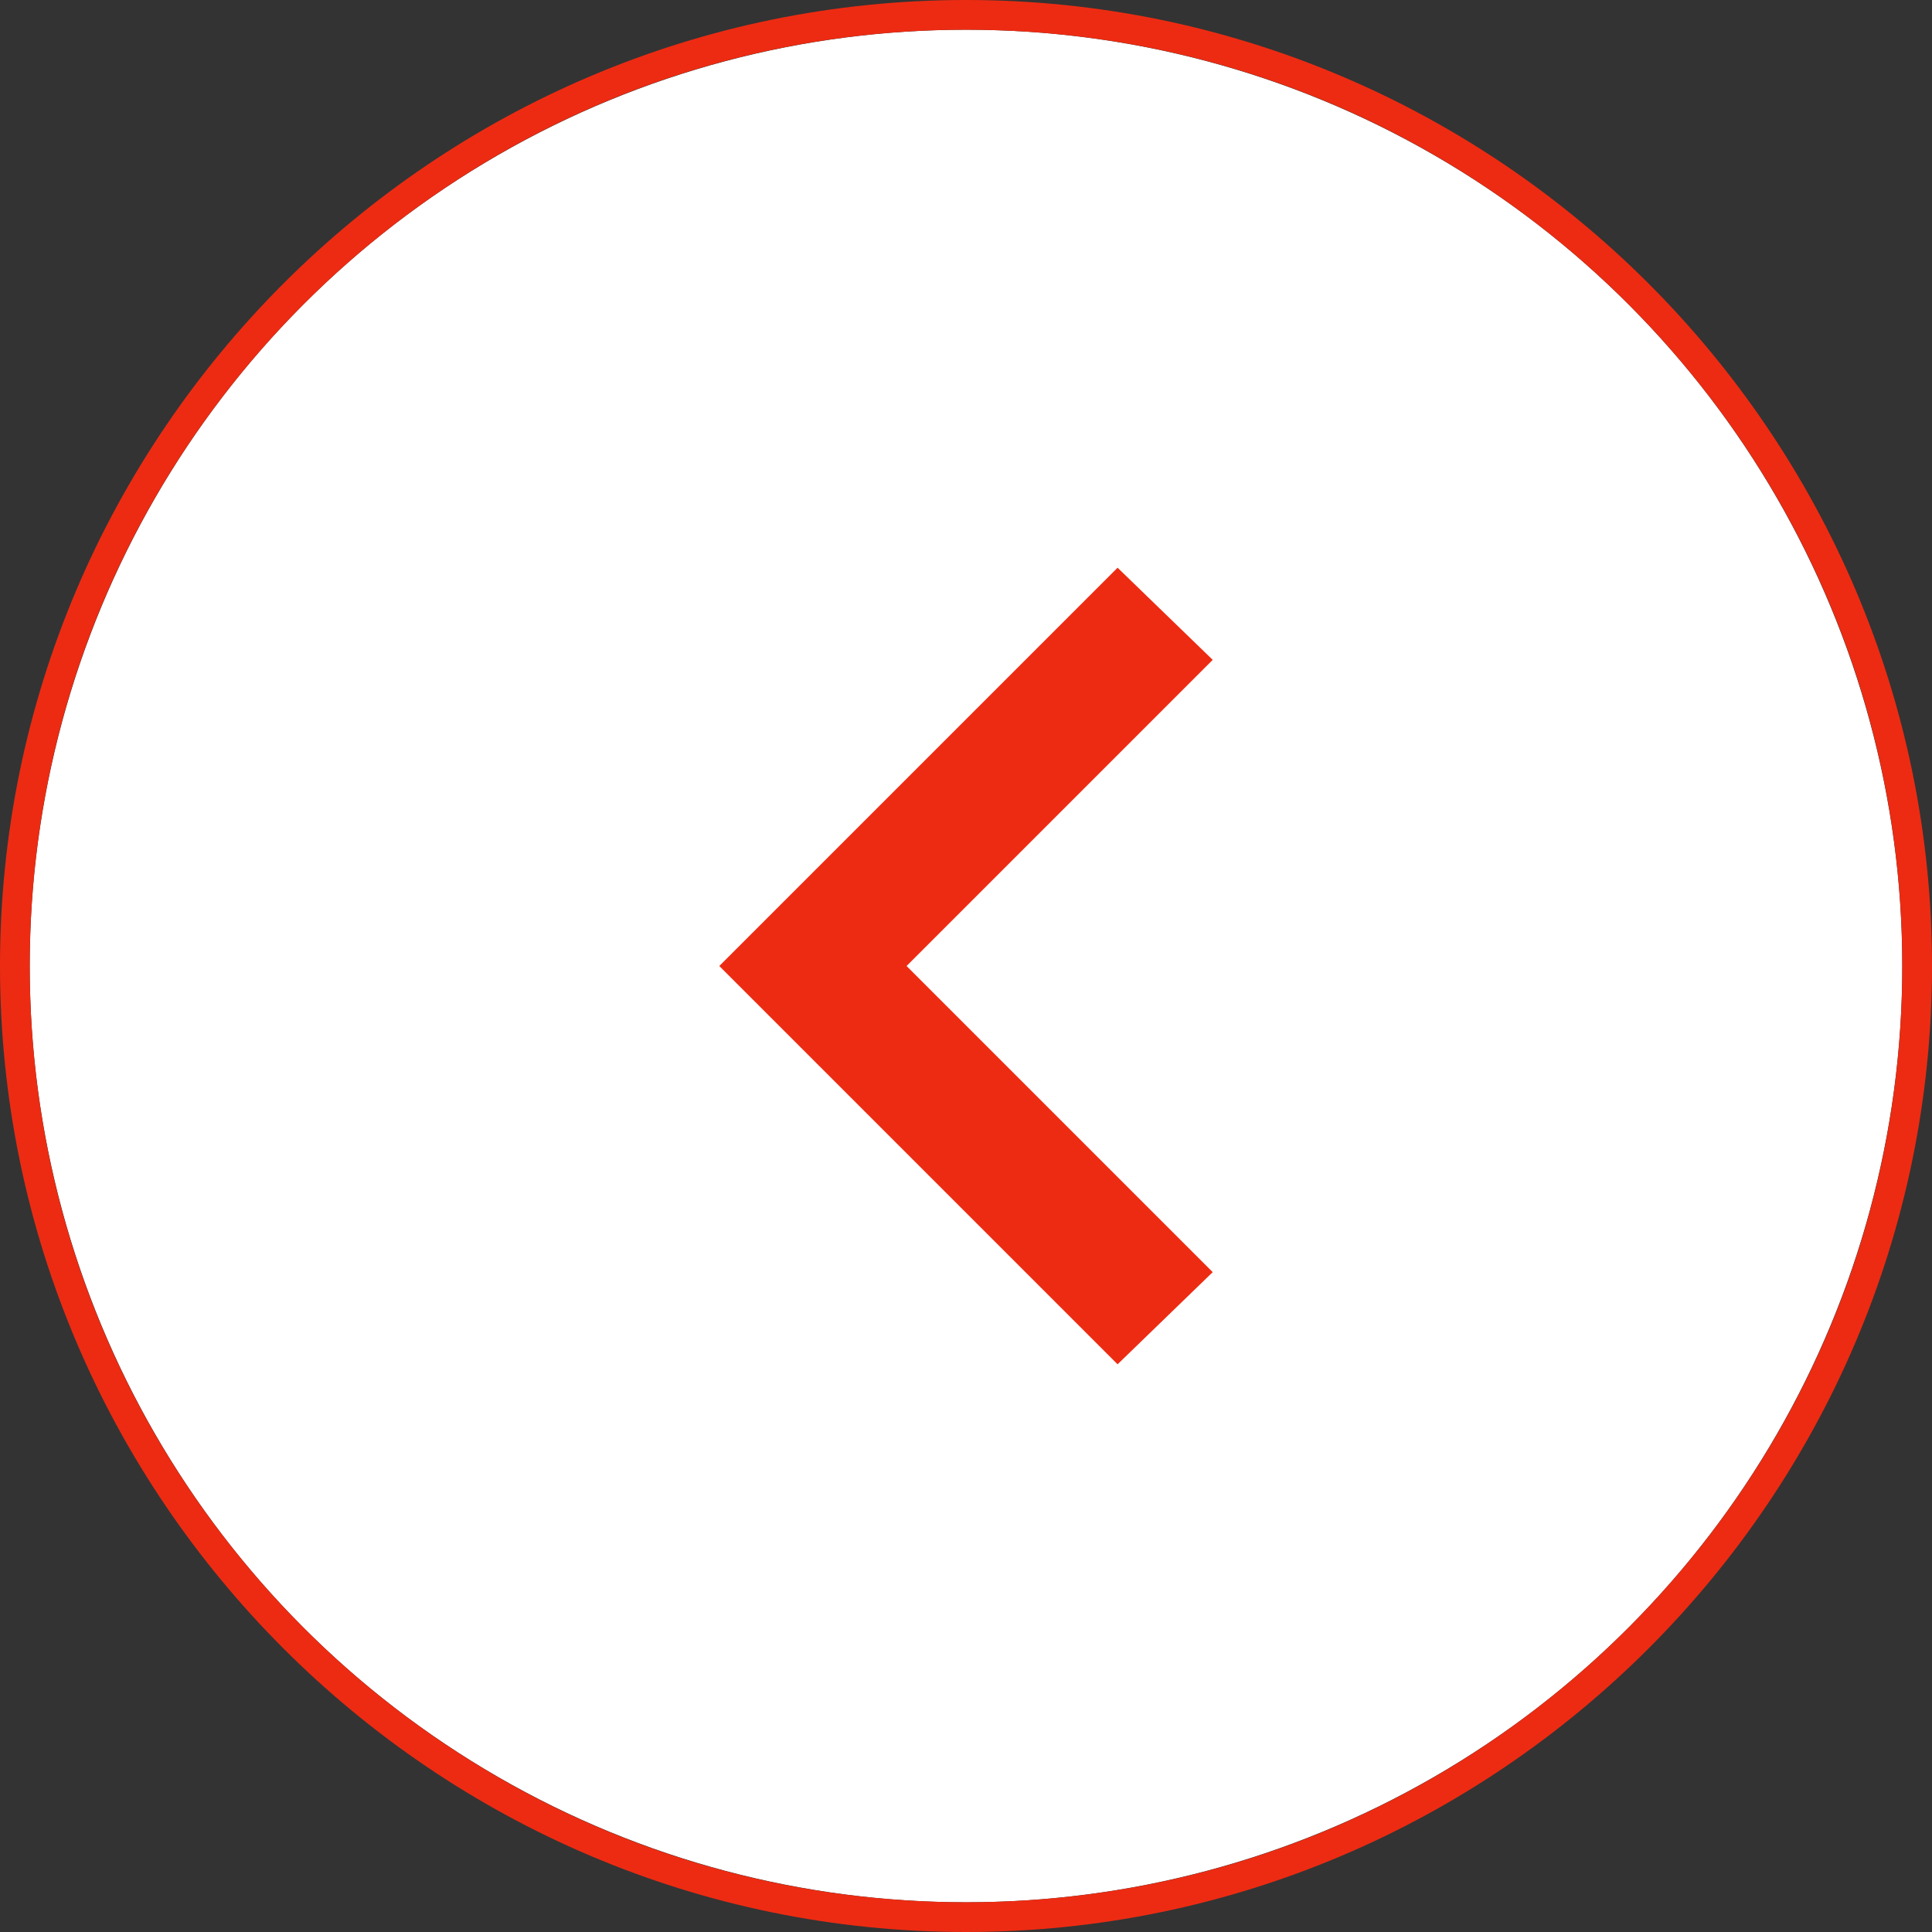
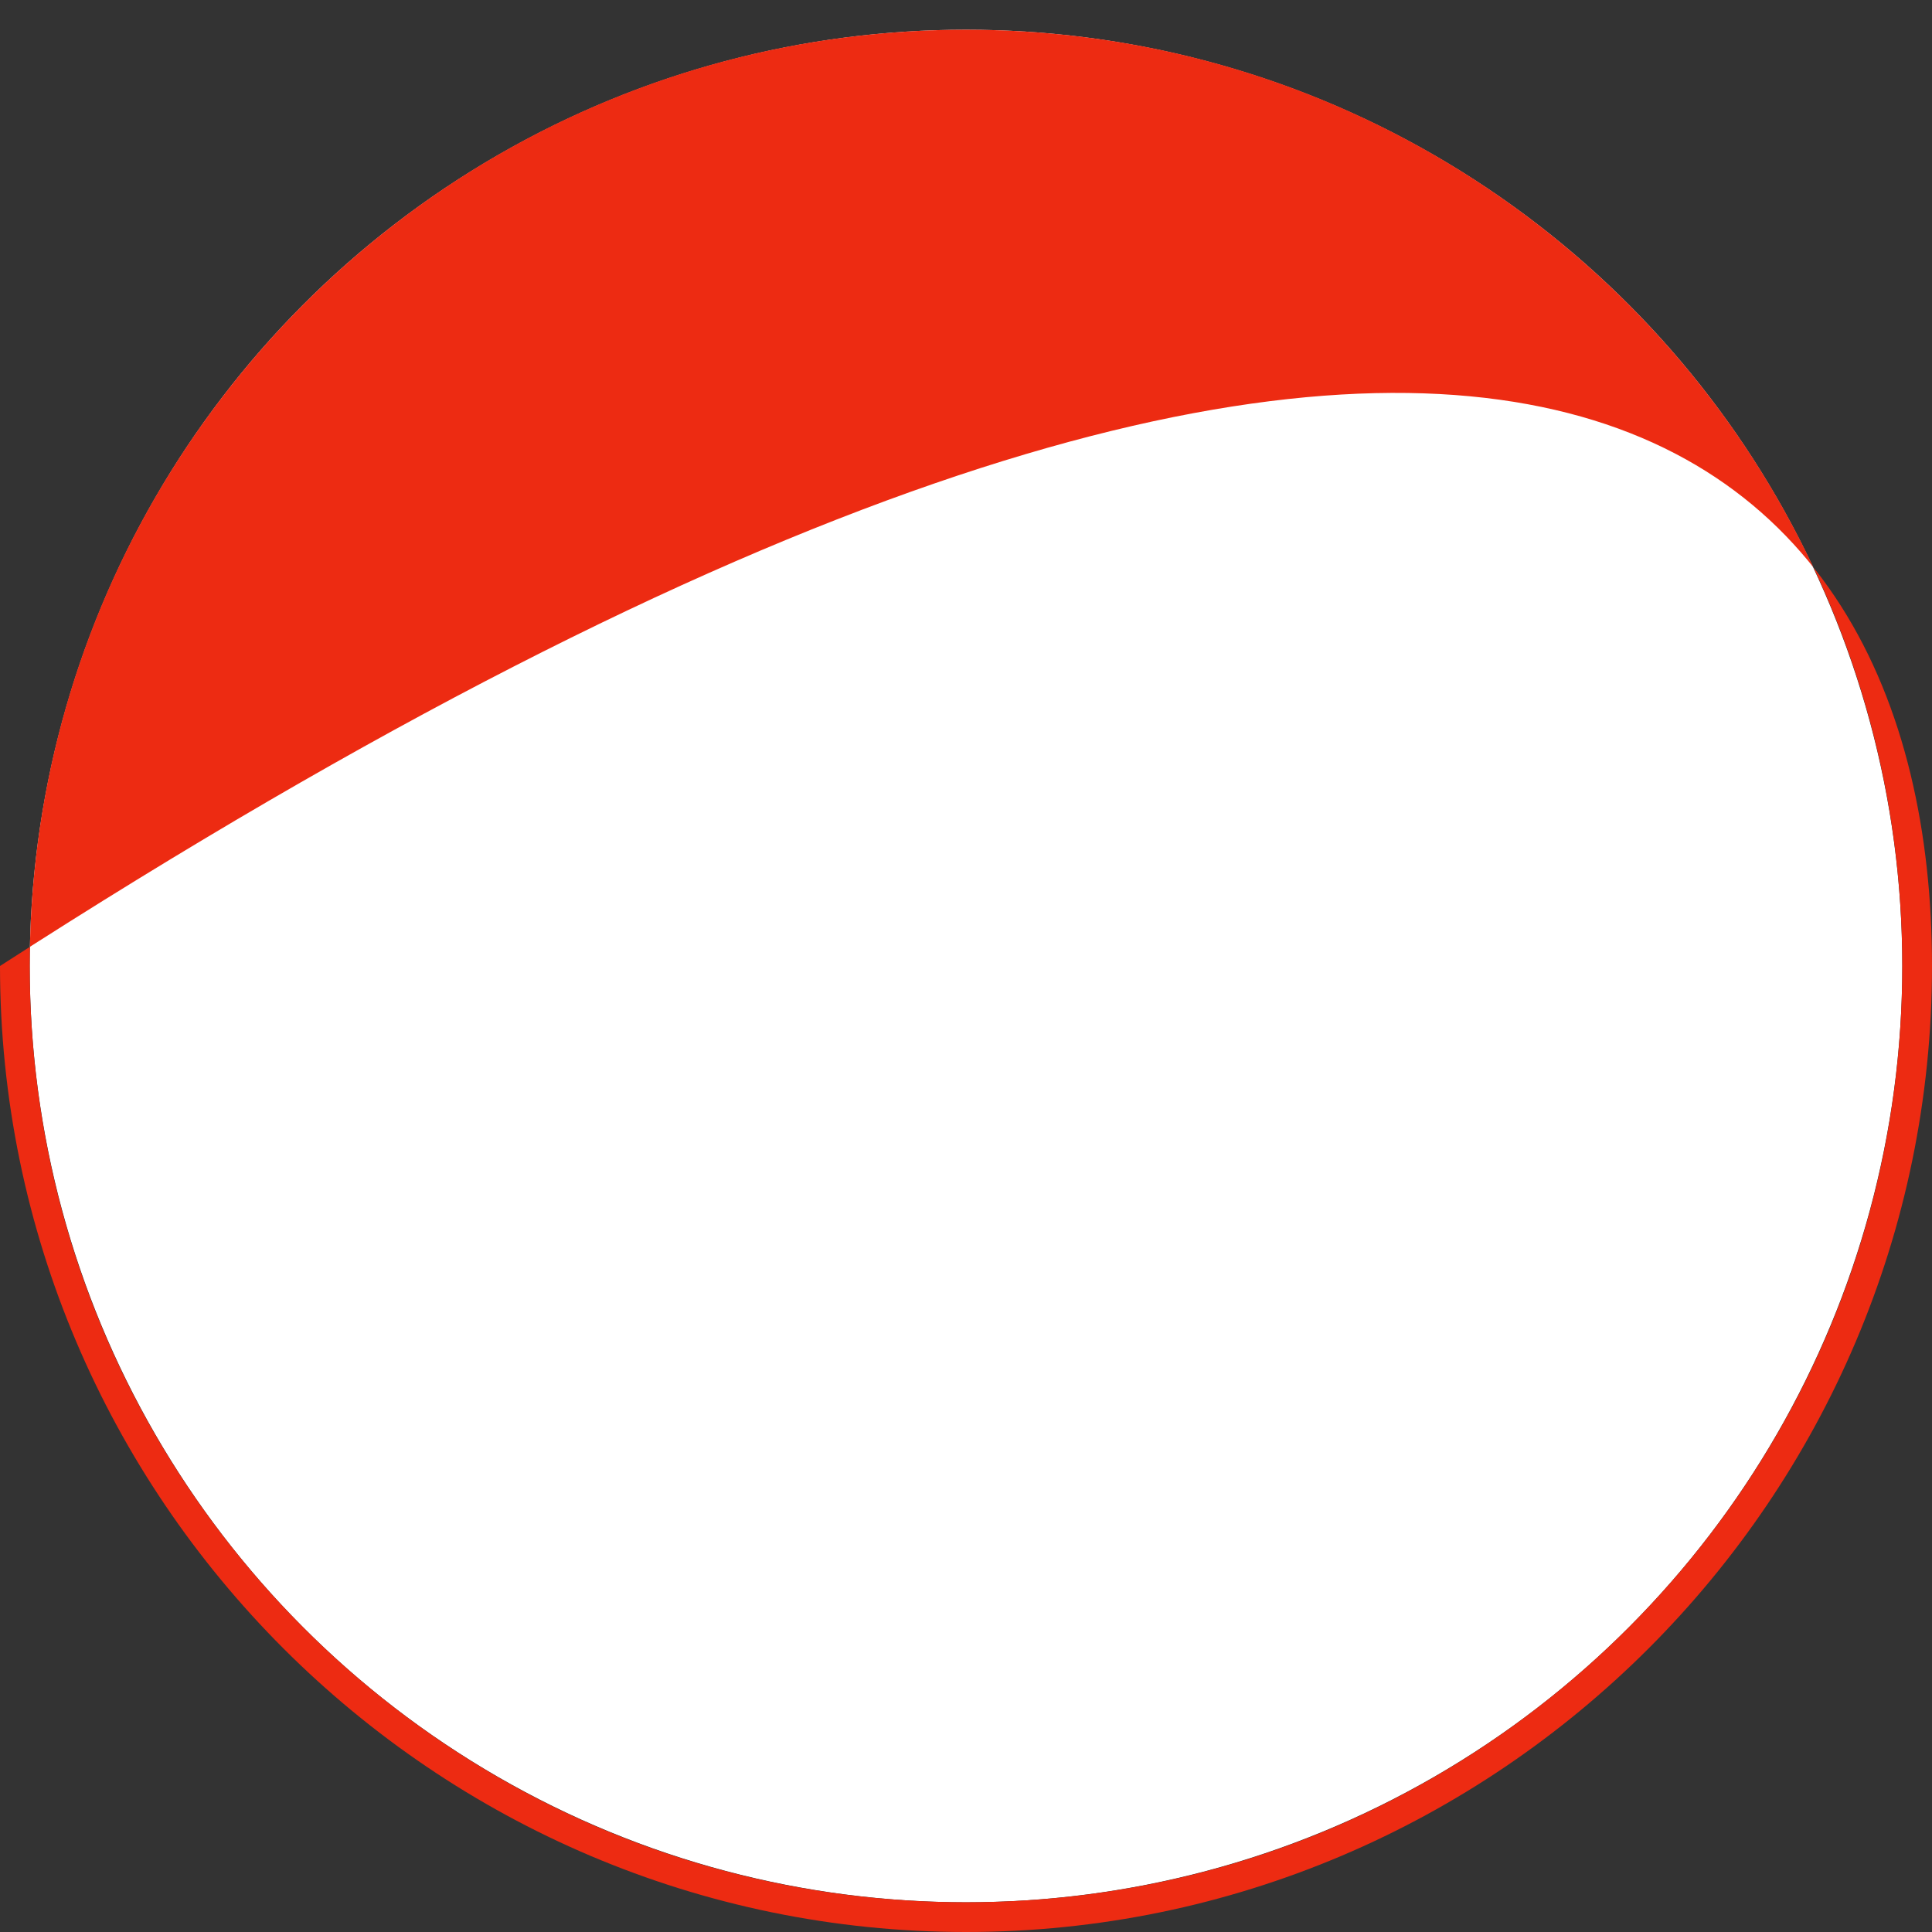
<svg xmlns="http://www.w3.org/2000/svg" version="1.1" id="レイヤー_1" x="0px" y="0px" viewBox="0 0 65 65" style="enable-background:new 0 0 65 65;" xml:space="preserve">
  <rect x="0" y="0" width="65" height="65" fill="#333333" stroke="none" />
  <style type="text/css">
	.st0{fill:#FFFFFF;}
	.st1{fill:#ED2B12;}
</style>
  <circle class="st0" cx="32.5" cy="32.5" r="31.5" />
  <g id="グループ_24" transform="translate(-784 -542)">
    <g>
      <g id="chevron-right">
-         <polygon class="st1" points="821.6,587.9 824.8,584.8 814.5,574.5 824.8,564.2 821.6,561.1 808.2,574.5    " />
-       </g>
+         </g>
    </g>
  </g>
-   <path class="st1" d="M32.5,65C14.6,65,0,50.4,0,32.5C0,14.6,14.6,0,32.5,0C50.4,0,65,14.6,65,32.5C65,50.4,50.4,65,32.5,65z M32.5,1  C15.1,1,1,15.1,1,32.5S15.1,64,32.5,64S64,49.9,64,32.5S49.9,1,32.5,1z" />
+   <path class="st1" d="M32.5,65C14.6,65,0,50.4,0,32.5C50.4,0,65,14.6,65,32.5C65,50.4,50.4,65,32.5,65z M32.5,1  C15.1,1,1,15.1,1,32.5S15.1,64,32.5,64S64,49.9,64,32.5S49.9,1,32.5,1z" />
</svg>